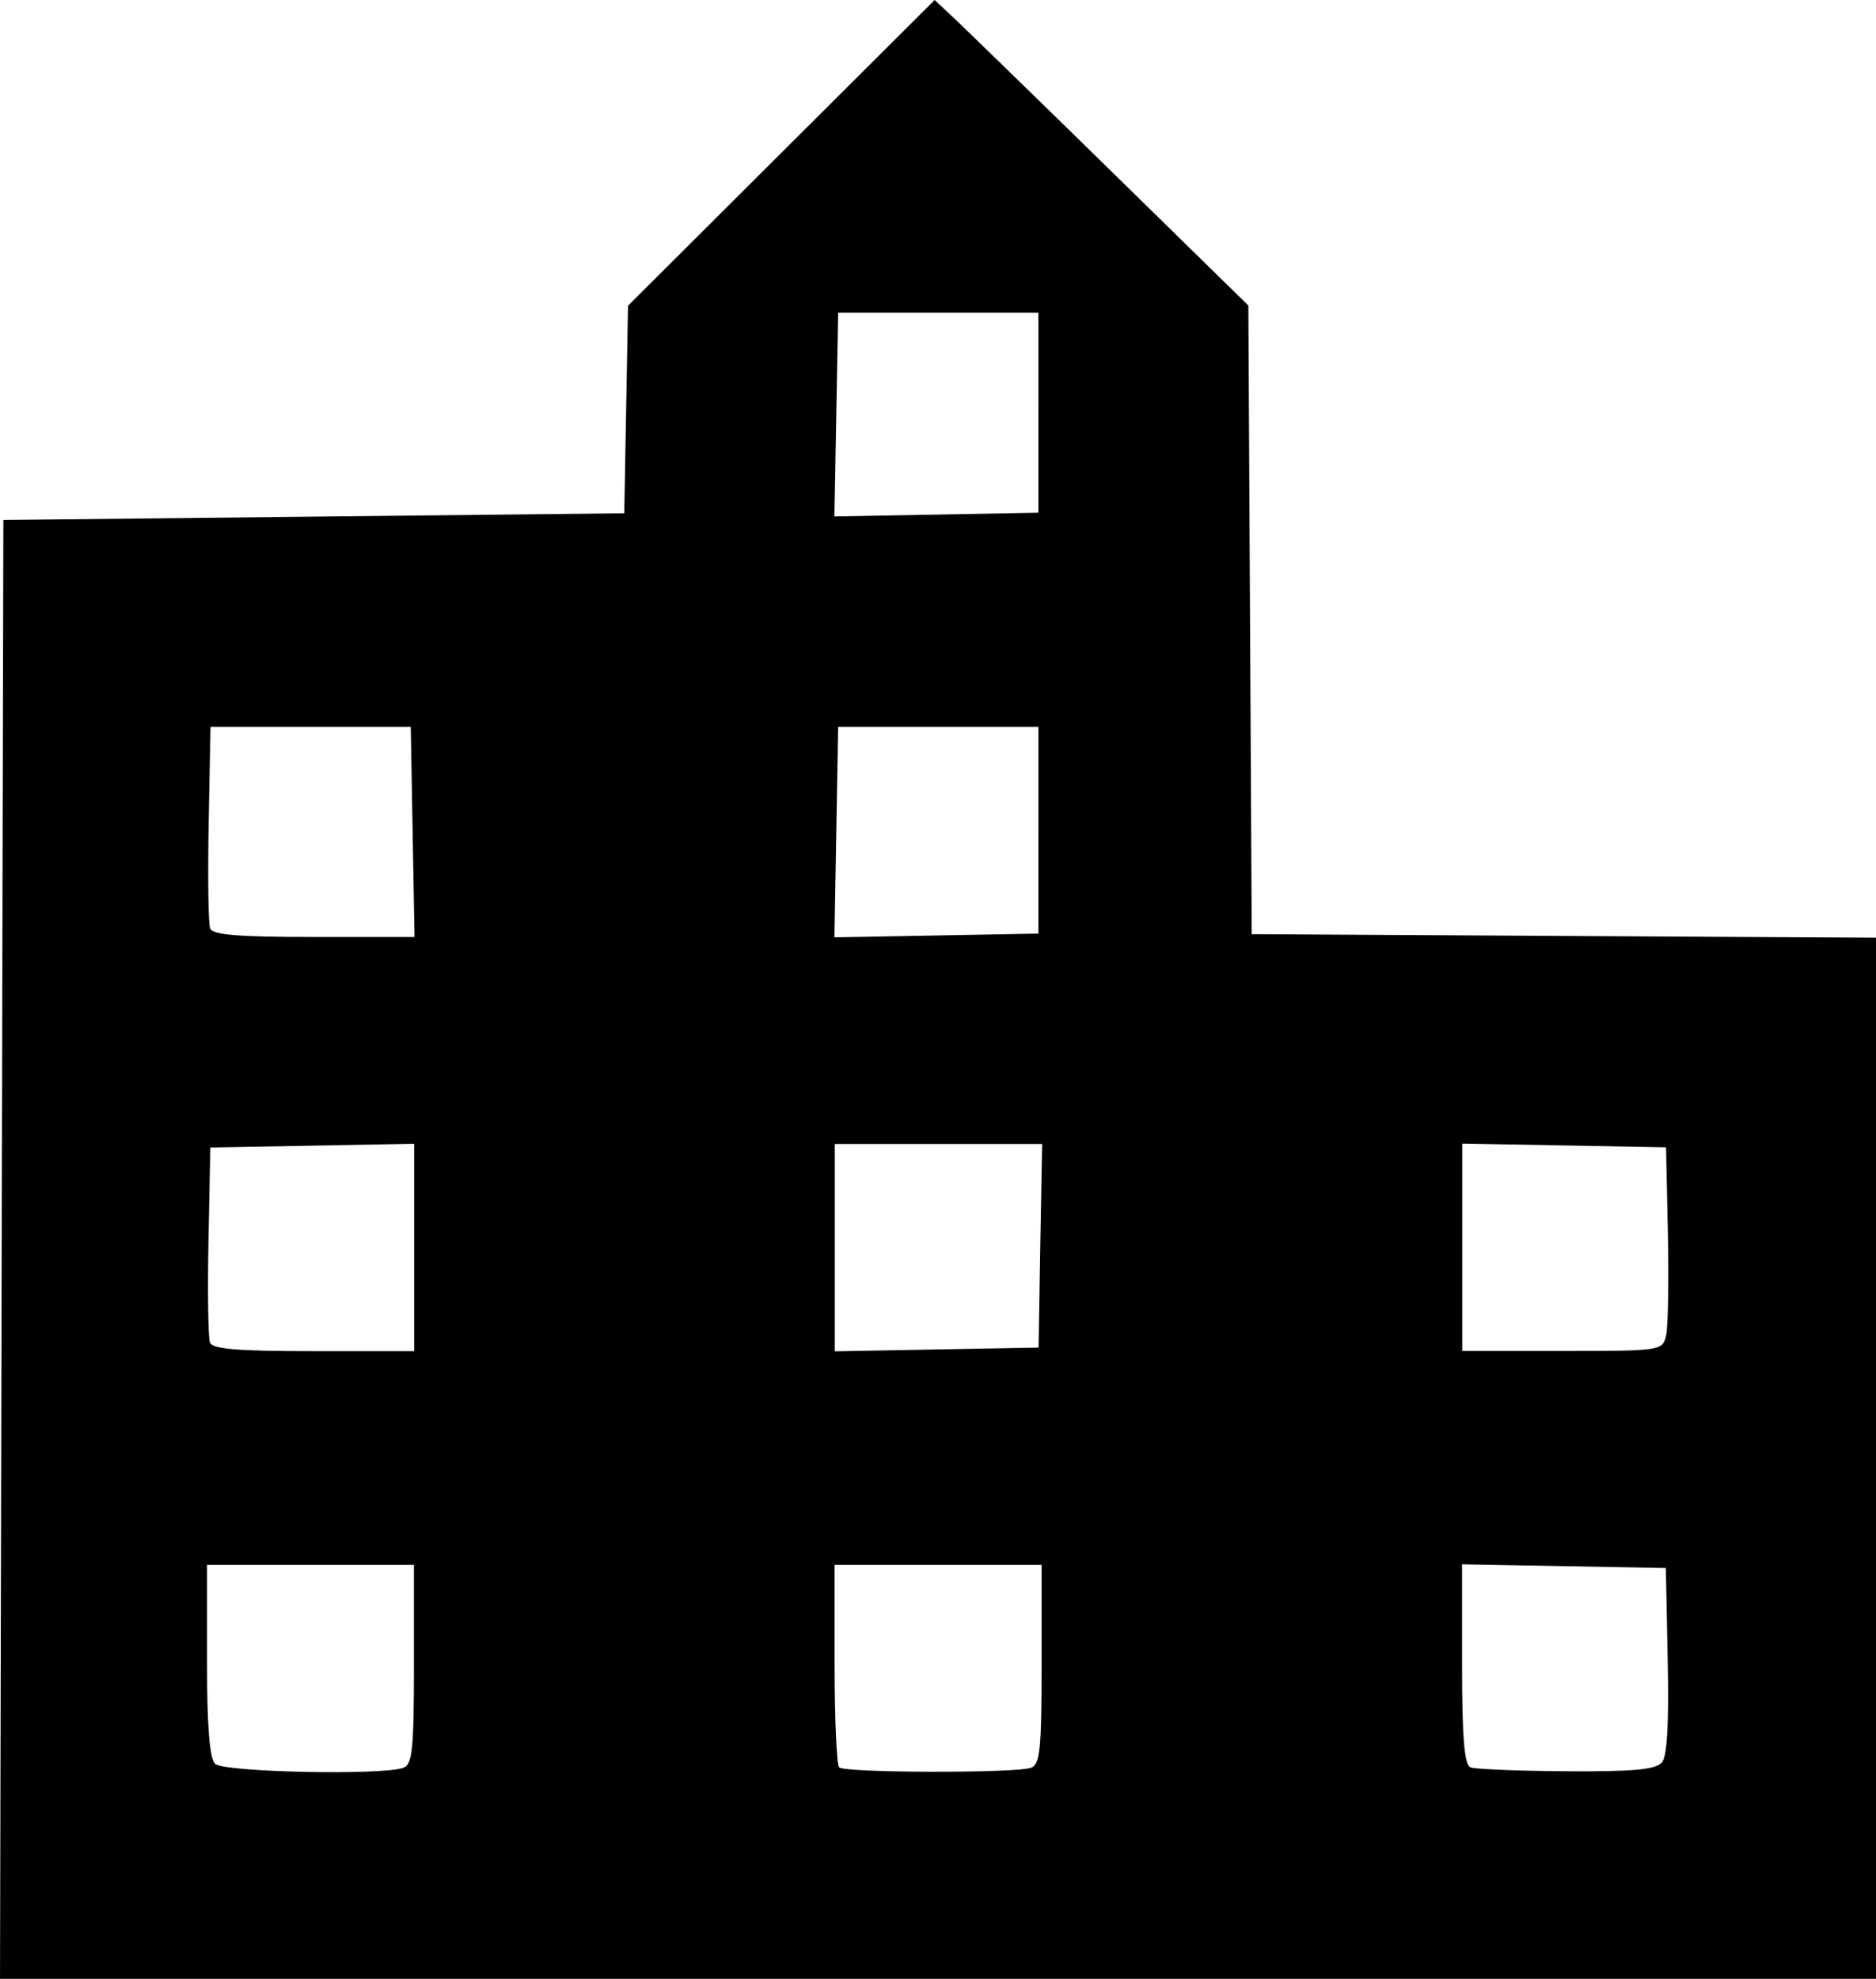
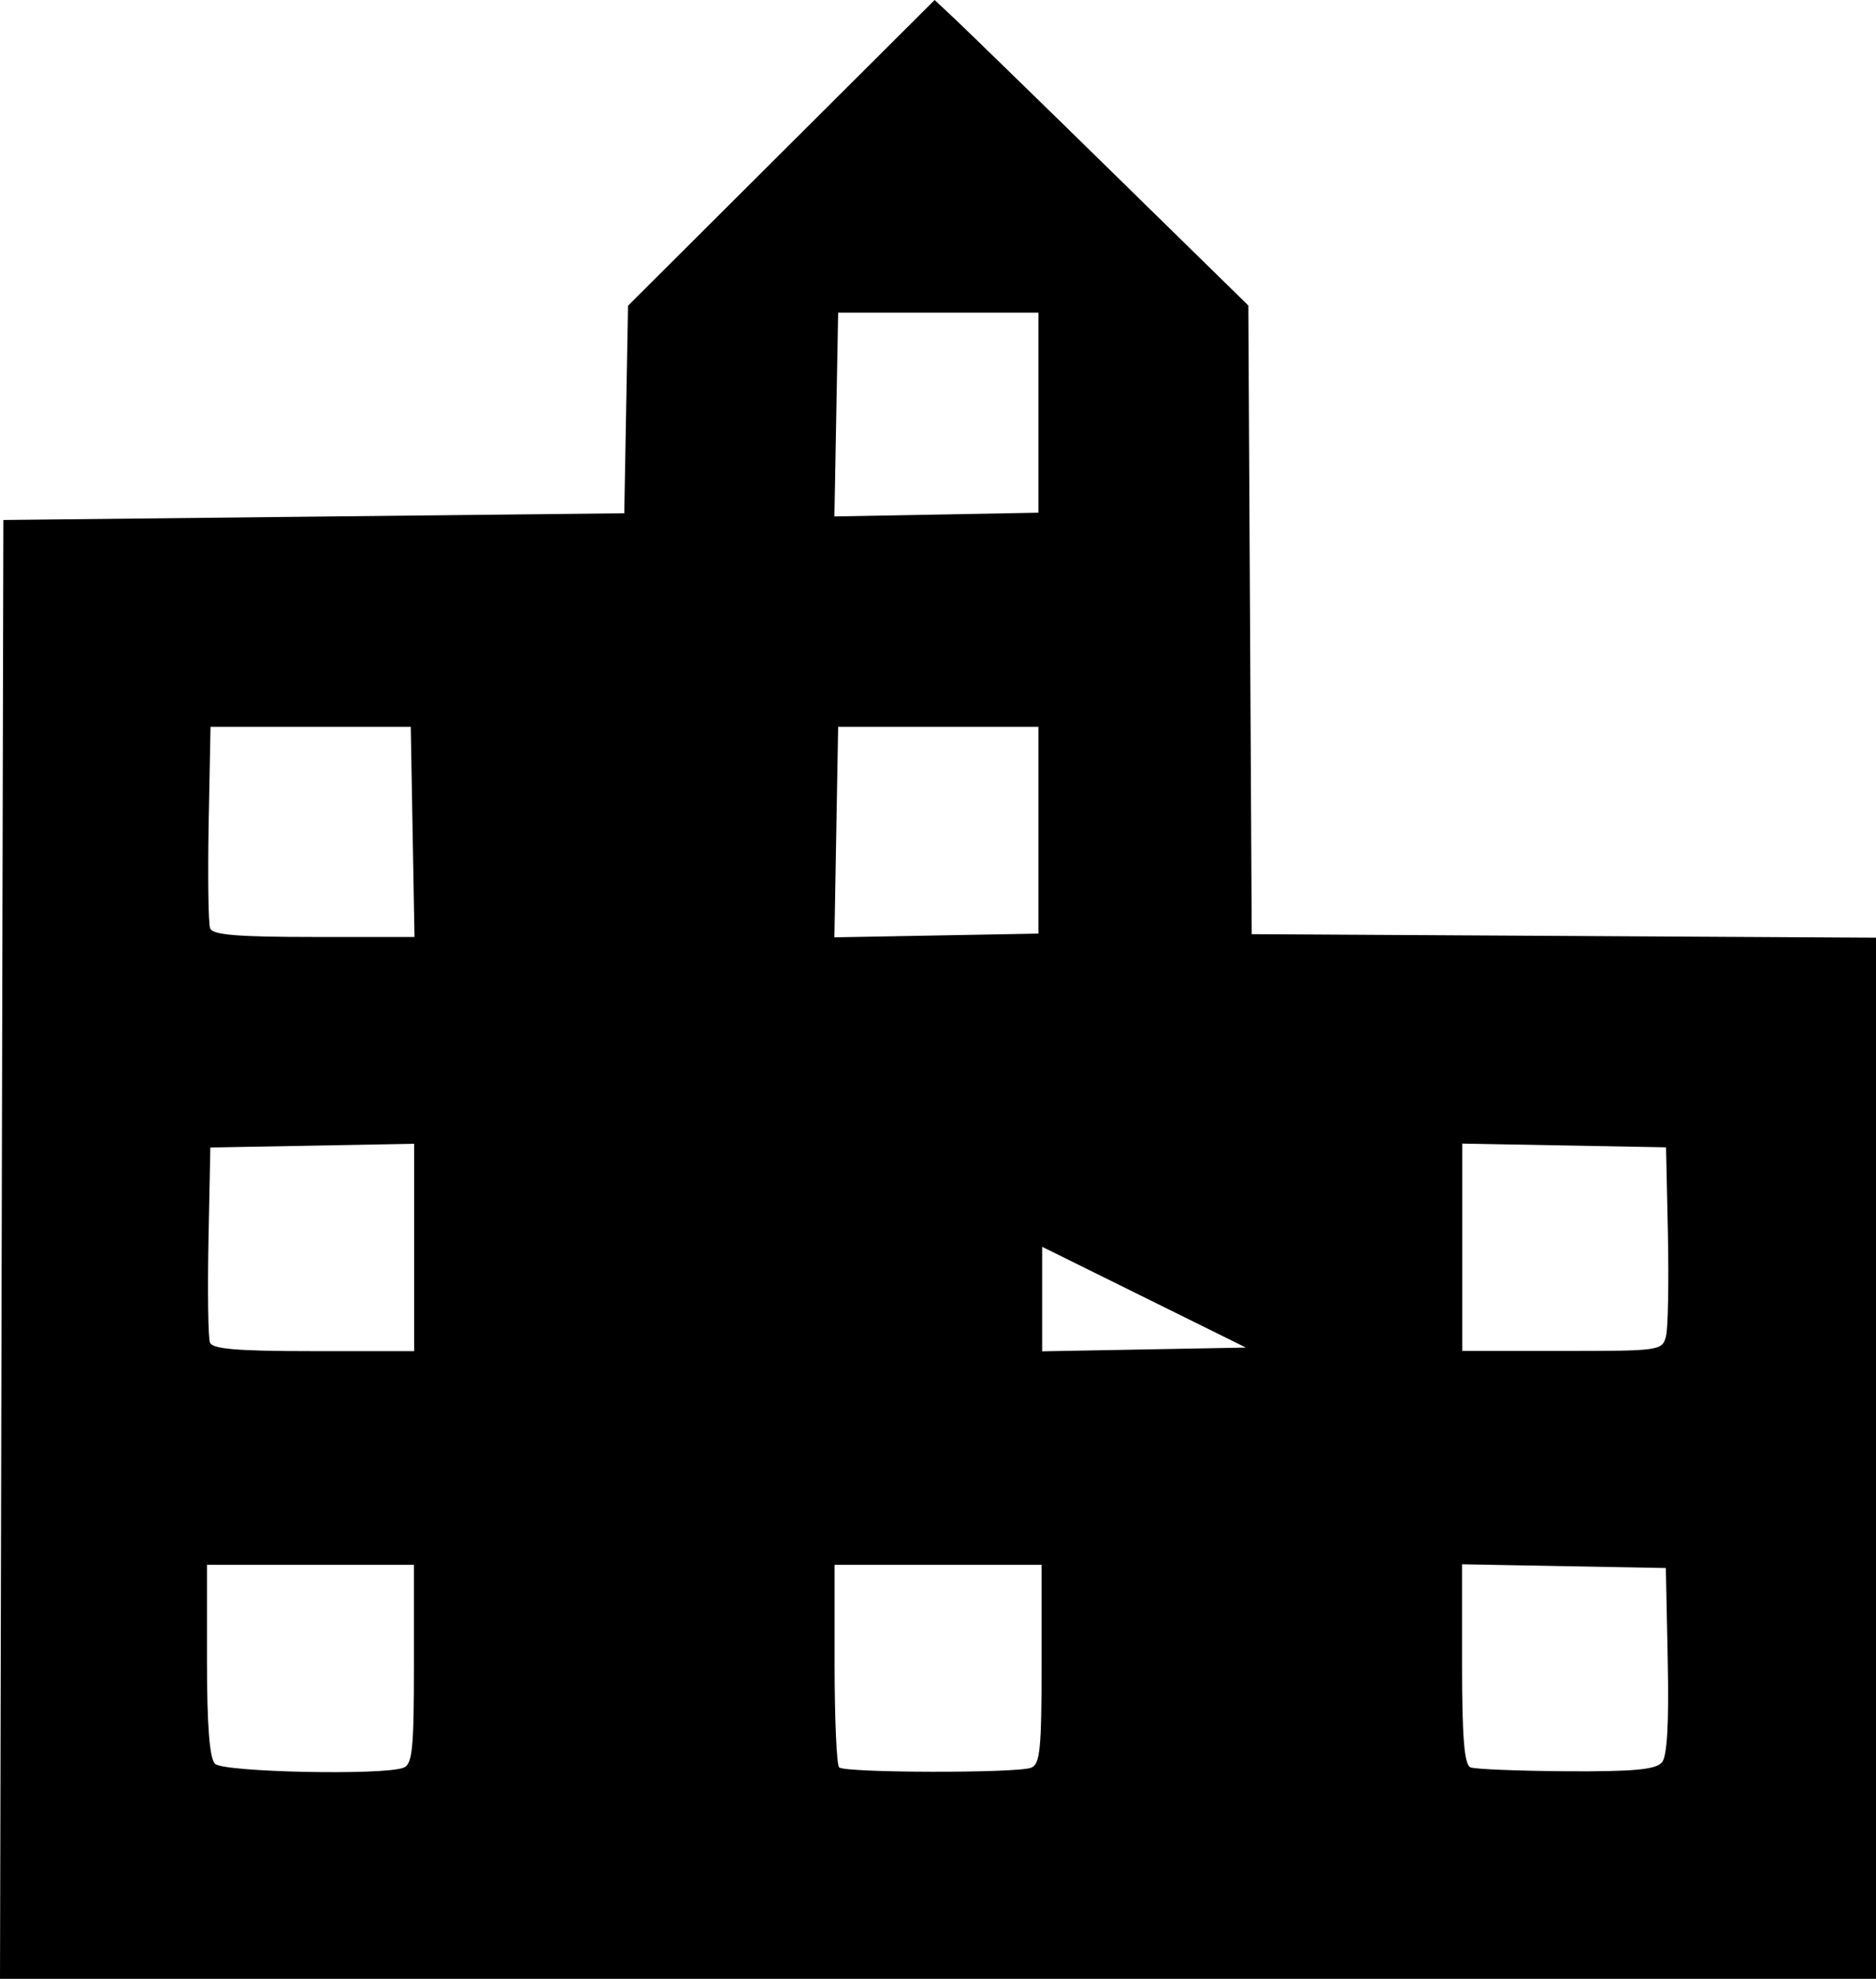
<svg xmlns="http://www.w3.org/2000/svg" width="37.925" height="40" version="1.1" viewBox="0 0 10.034 10.583">
  <g transform="translate(-86.917 -80.347)">
-     <path d="m86.926 87.029 0.009-3.901 3.321-0.036 0.01-0.555 0.01-0.555 1.64-1.635 0.112 0.105c0.061 0.058 0.439 0.425 0.839 0.817l0.727 0.712 0.009 1.681 0.009 1.681 3.339 0.019v5.57h-10.034zm2.149 2.772c0.048-0.018 0.056-0.101 0.056-0.553v-0.532h-1.107v0.511c0 0.35 0.014 0.524 0.043 0.553 0.045 0.045 0.899 0.063 1.008 0.021zm3.357 0c0.048-0.018 0.056-0.101 0.056-0.553v-0.532h-1.107v0.53c0 0.291 0.011 0.54 0.024 0.553 0.03 0.03 0.95 0.032 1.027 0.002zm3.374-0.028c0.028-0.033 0.038-0.21 0.031-0.545l-0.01-0.495-0.545-0.01-0.545-0.01v0.534c0 0.393 0.012 0.538 0.045 0.552 0.025 0.01 0.256 0.019 0.513 0.021 0.359 0.002 0.478-0.009 0.51-0.047zm-6.674-2.755v-0.554l-0.545 0.01-0.545 0.01-0.01 0.498c-0.005 0.274-2e-3 0.519 0.008 0.545 0.013 0.035 0.147 0.046 0.555 0.046h0.537zm3.349-8e-3 0.01-0.545h-1.109v1.109l0.545-0.01 0.545-0.01zm3.347 0.482c0.011-0.044 0.015-0.289 0.01-0.545l-0.01-0.464-0.545-0.01-0.545-0.01v1.109h0.535c0.525 0 0.535-0.001 0.555-0.08zm-6.704-2.696-0.01-0.562h-1.071l-0.01 0.516c-0.005 0.284-2e-3 0.537 0.008 0.562 0.013 0.035 0.148 0.046 0.555 0.046h0.538zm3.347-0.009v-0.553h-1.071l-0.01 0.563-0.01 0.563 1.091-0.02zm0-2.232v-0.536h-1.071l-0.01 0.545-0.01 0.545 1.091-0.02z" stroke-width=".036" />
+     <path d="m86.926 87.029 0.009-3.901 3.321-0.036 0.01-0.555 0.01-0.555 1.64-1.635 0.112 0.105c0.061 0.058 0.439 0.425 0.839 0.817l0.727 0.712 0.009 1.681 0.009 1.681 3.339 0.019v5.57h-10.034zm2.149 2.772c0.048-0.018 0.056-0.101 0.056-0.553v-0.532h-1.107v0.511c0 0.35 0.014 0.524 0.043 0.553 0.045 0.045 0.899 0.063 1.008 0.021zm3.357 0c0.048-0.018 0.056-0.101 0.056-0.553v-0.532h-1.107v0.53c0 0.291 0.011 0.54 0.024 0.553 0.03 0.03 0.95 0.032 1.027 0.002zm3.374-0.028c0.028-0.033 0.038-0.21 0.031-0.545l-0.01-0.495-0.545-0.01-0.545-0.01v0.534c0 0.393 0.012 0.538 0.045 0.552 0.025 0.01 0.256 0.019 0.513 0.021 0.359 0.002 0.478-0.009 0.51-0.047zm-6.674-2.755v-0.554l-0.545 0.01-0.545 0.01-0.01 0.498c-0.005 0.274-2e-3 0.519 0.008 0.545 0.013 0.035 0.147 0.046 0.555 0.046h0.537zm3.349-8e-3 0.01-0.545v1.109l0.545-0.01 0.545-0.01zm3.347 0.482c0.011-0.044 0.015-0.289 0.01-0.545l-0.01-0.464-0.545-0.01-0.545-0.01v1.109h0.535c0.525 0 0.535-0.001 0.555-0.08zm-6.704-2.696-0.01-0.562h-1.071l-0.01 0.516c-0.005 0.284-2e-3 0.537 0.008 0.562 0.013 0.035 0.148 0.046 0.555 0.046h0.538zm3.347-0.009v-0.553h-1.071l-0.01 0.563-0.01 0.563 1.091-0.02zm0-2.232v-0.536h-1.071l-0.01 0.545-0.01 0.545 1.091-0.02z" stroke-width=".036" />
  </g>
</svg>